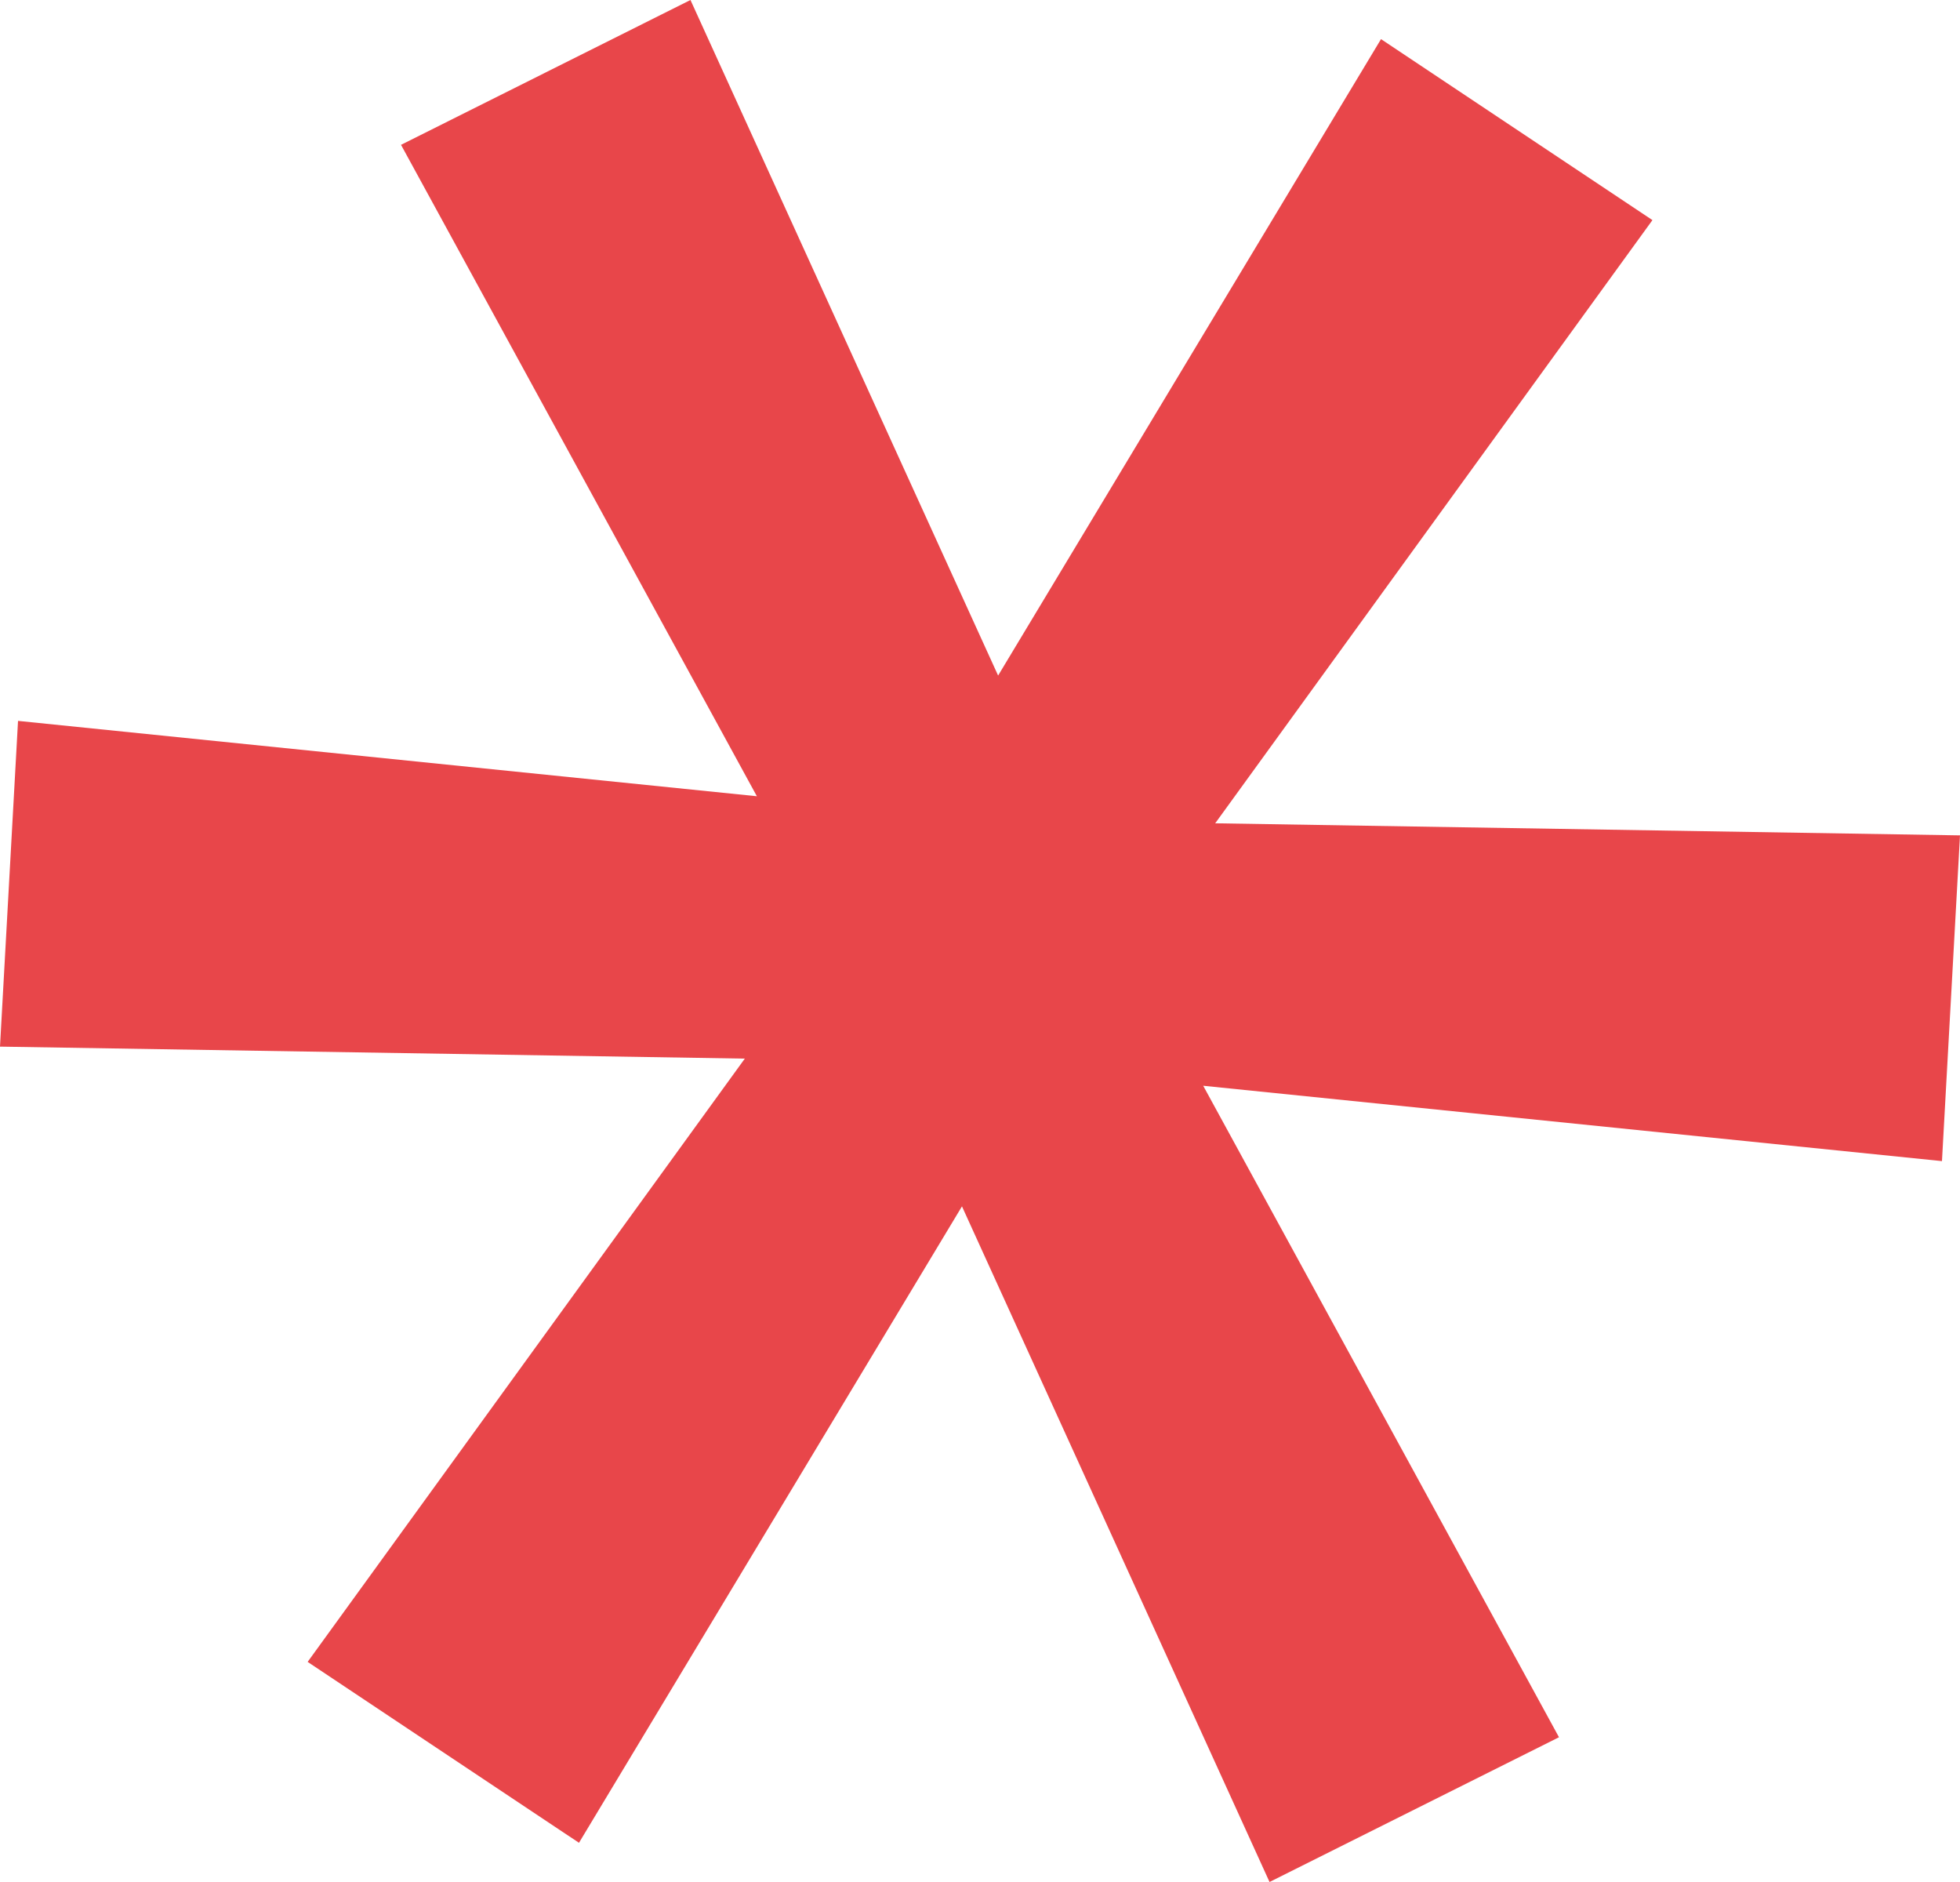
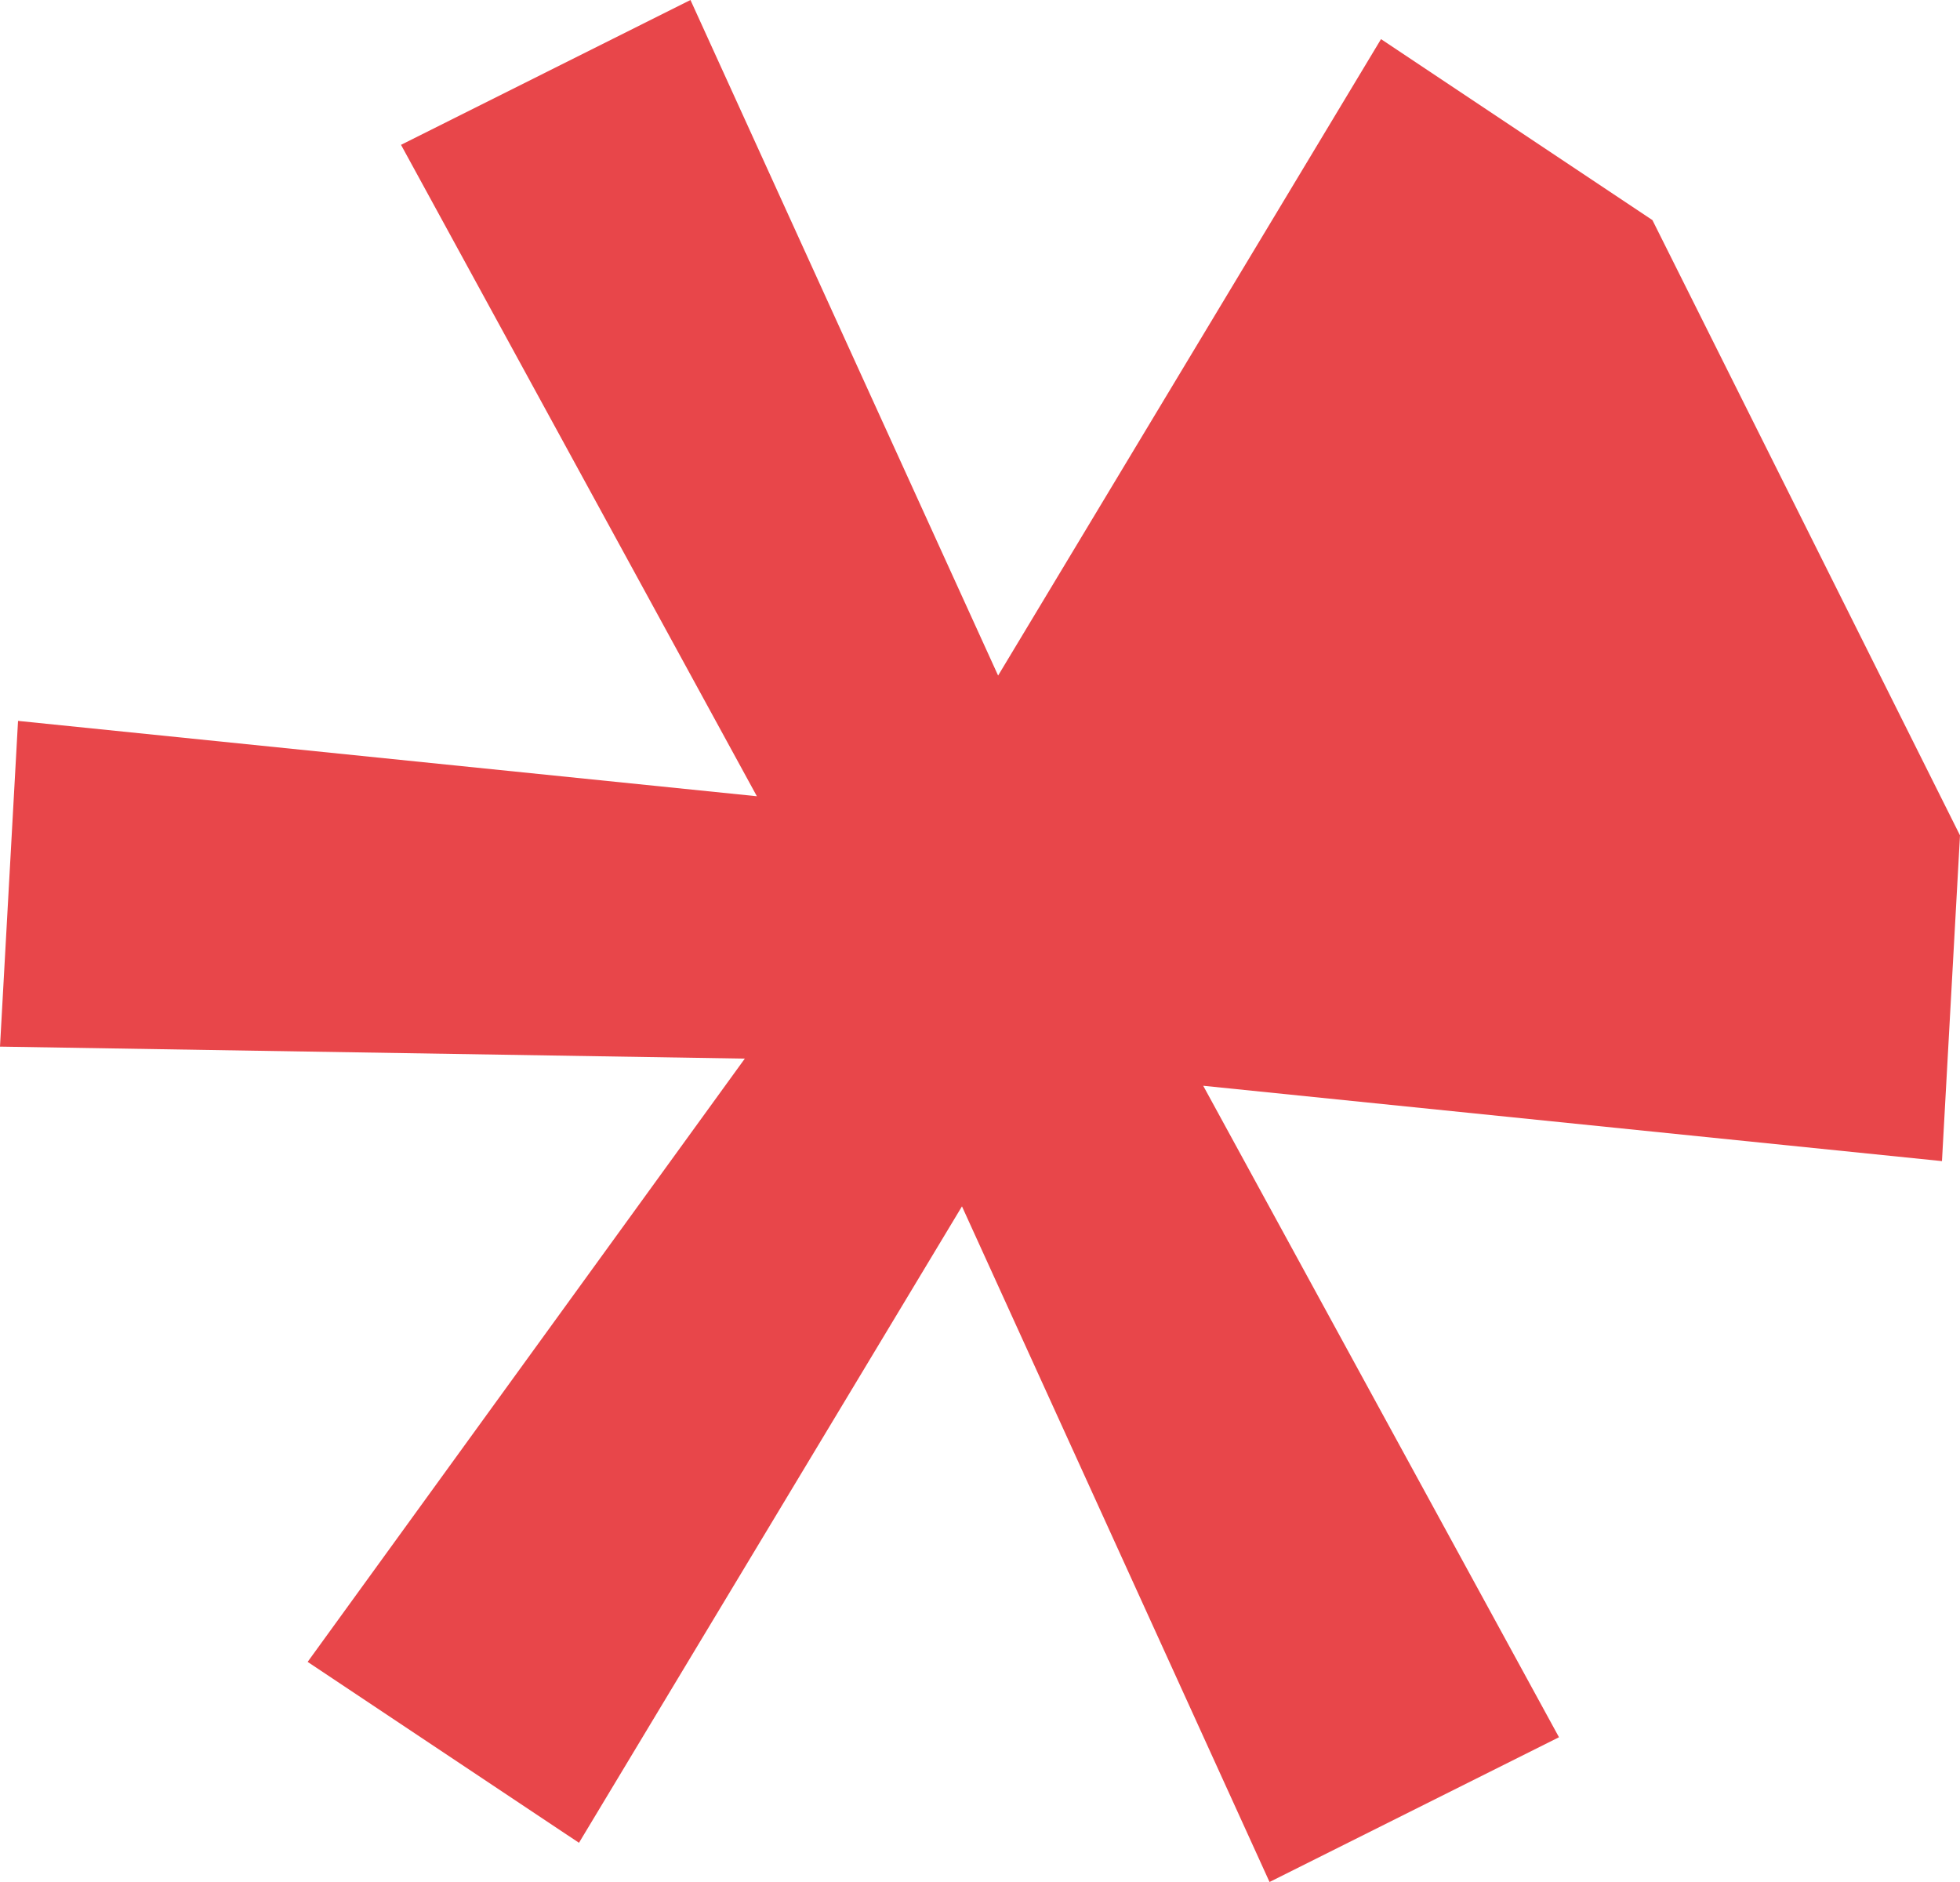
<svg xmlns="http://www.w3.org/2000/svg" width="25" height="24" viewBox="0 0 25 24" fill="none">
-   <path d="M16.193 24L12.27 15.384L7.385 23.5L3.924 21.193L9.5 13.5L0 13.347L0.23 9.193L9.654 10.154L5.115 1.847L8.807 0L12.731 8.615L17.615 0.499L21.077 2.807L15.5 10.499L25 10.653L24.77 14.807L15.347 13.846L19.885 22.154L16.193 24Z" fill="#E8464A" />
+   <path d="M16.193 24L12.27 15.384L7.385 23.5L3.924 21.193L9.5 13.5L0 13.347L0.23 9.193L9.654 10.154L5.115 1.847L8.807 0L12.731 8.615L17.615 0.499L21.077 2.807L25 10.653L24.77 14.807L15.347 13.846L19.885 22.154L16.193 24Z" fill="#E8464A" />
</svg>